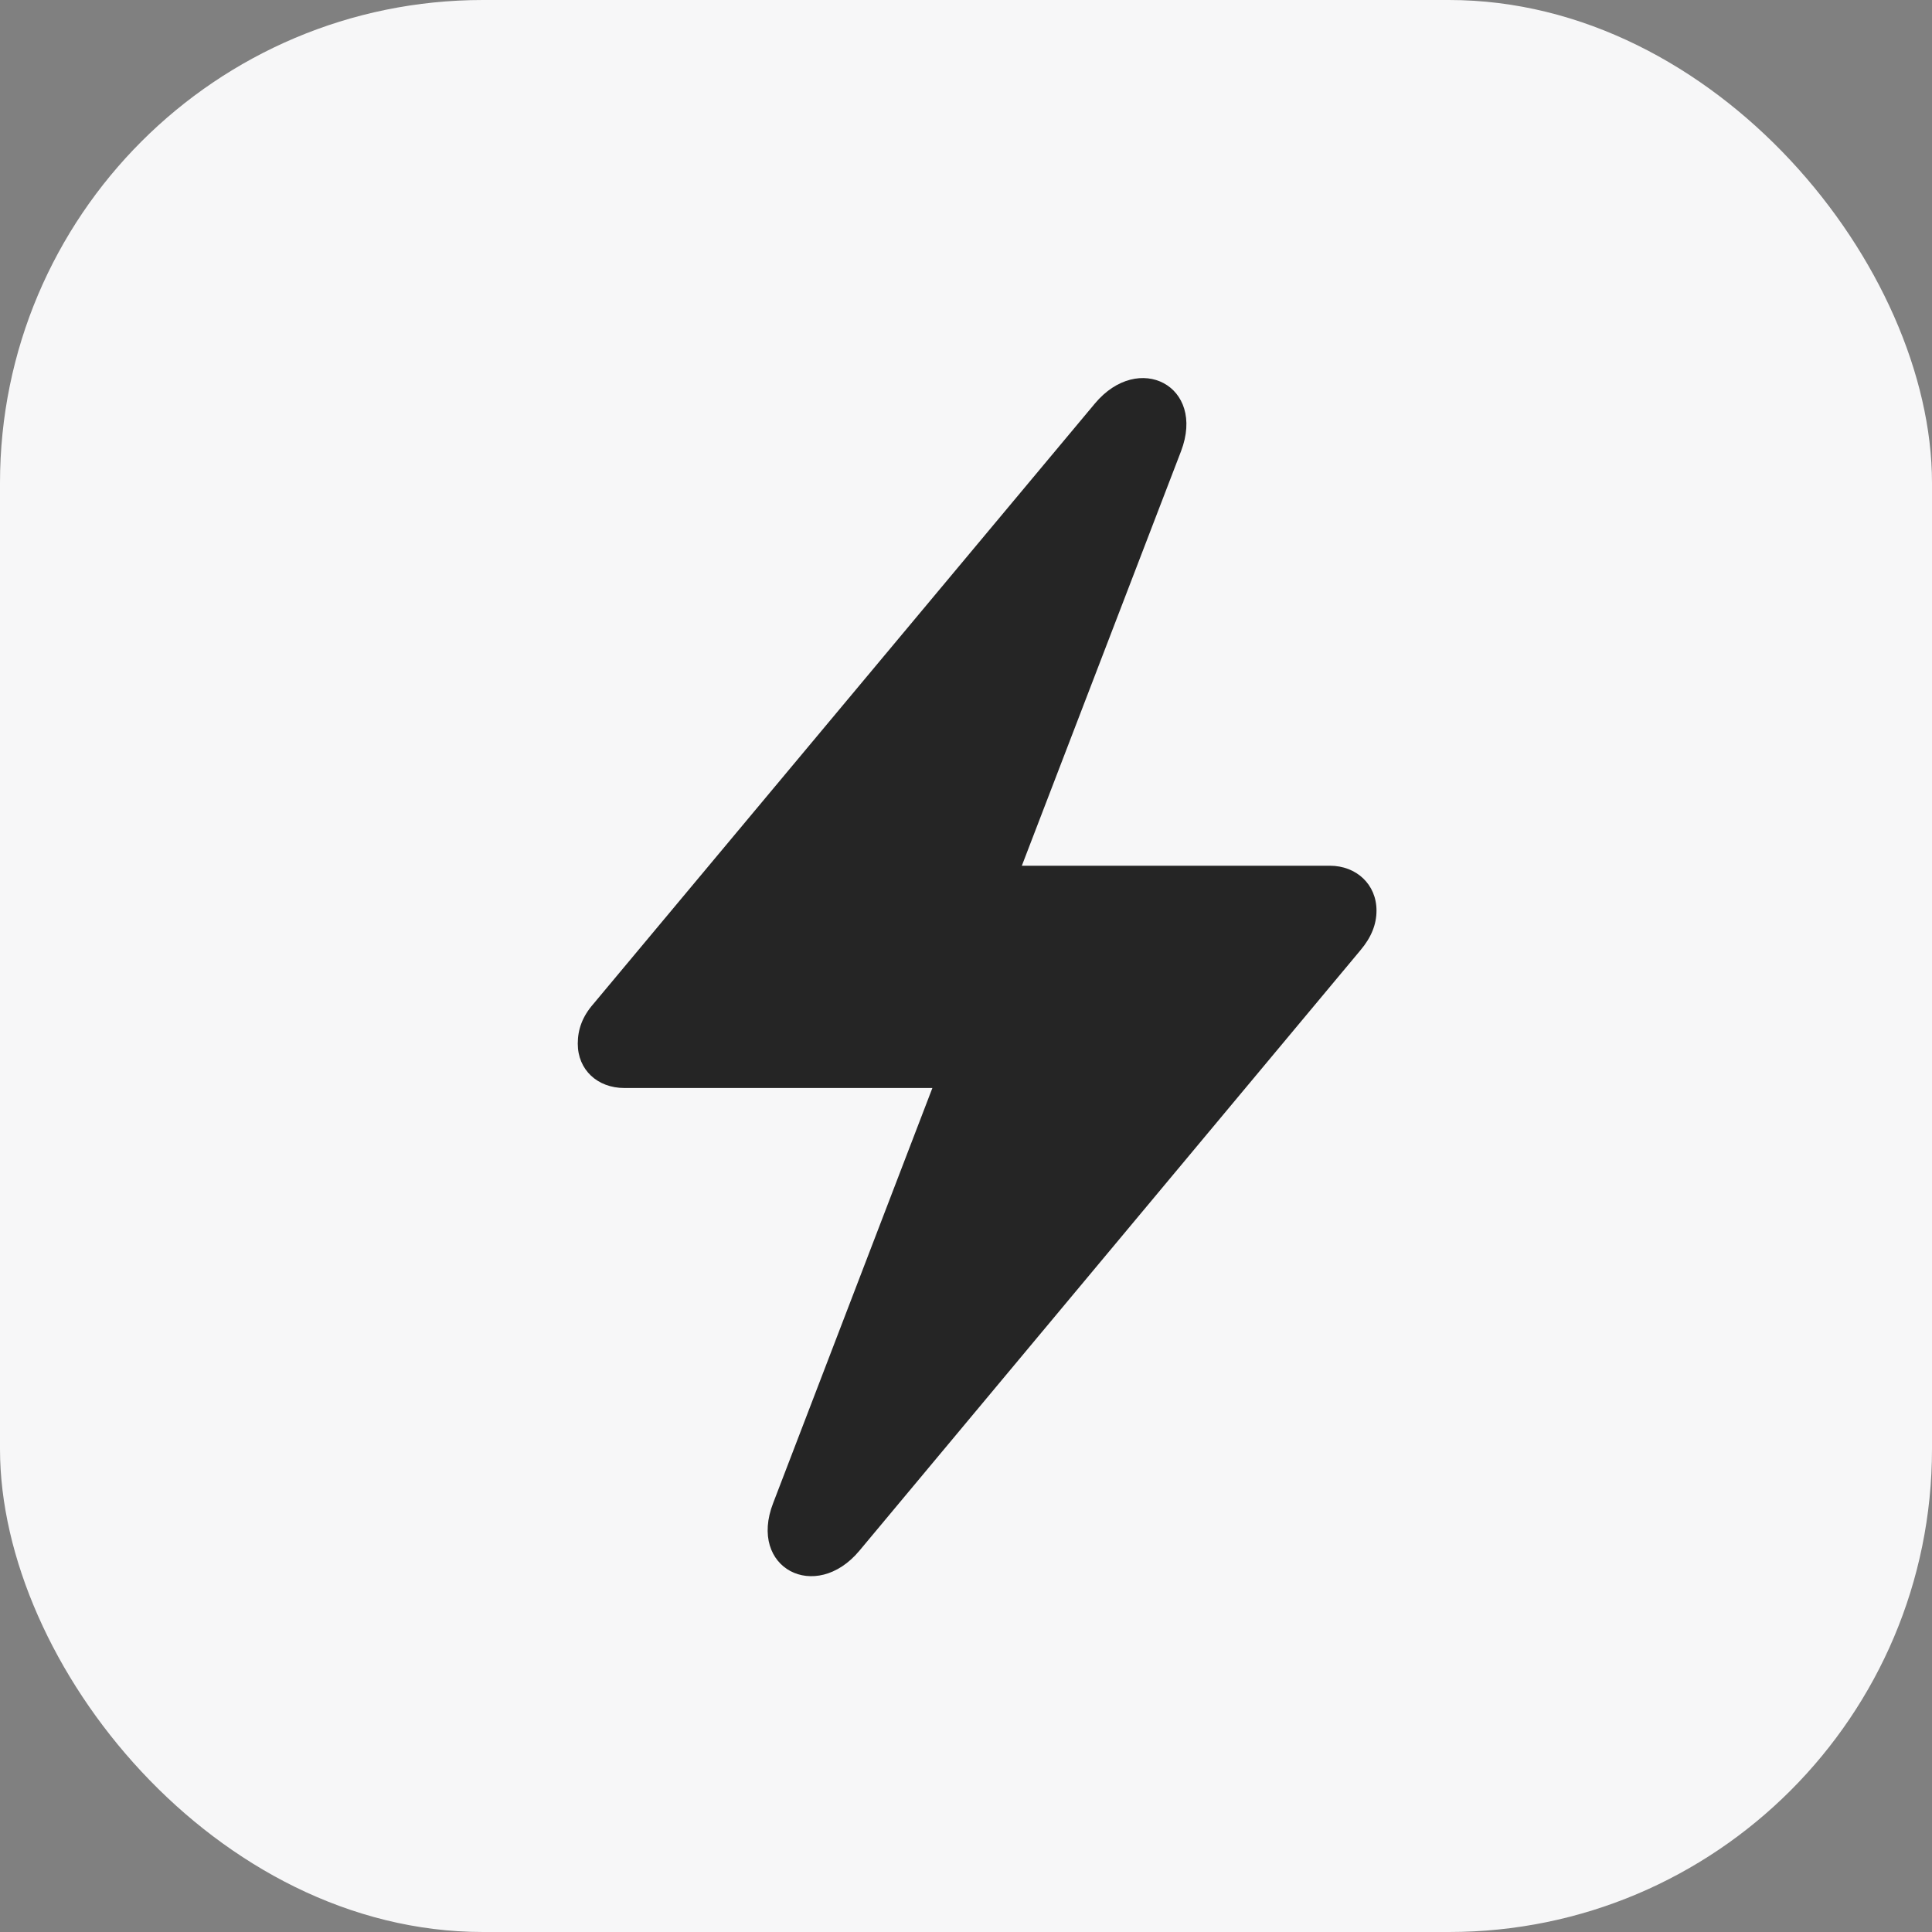
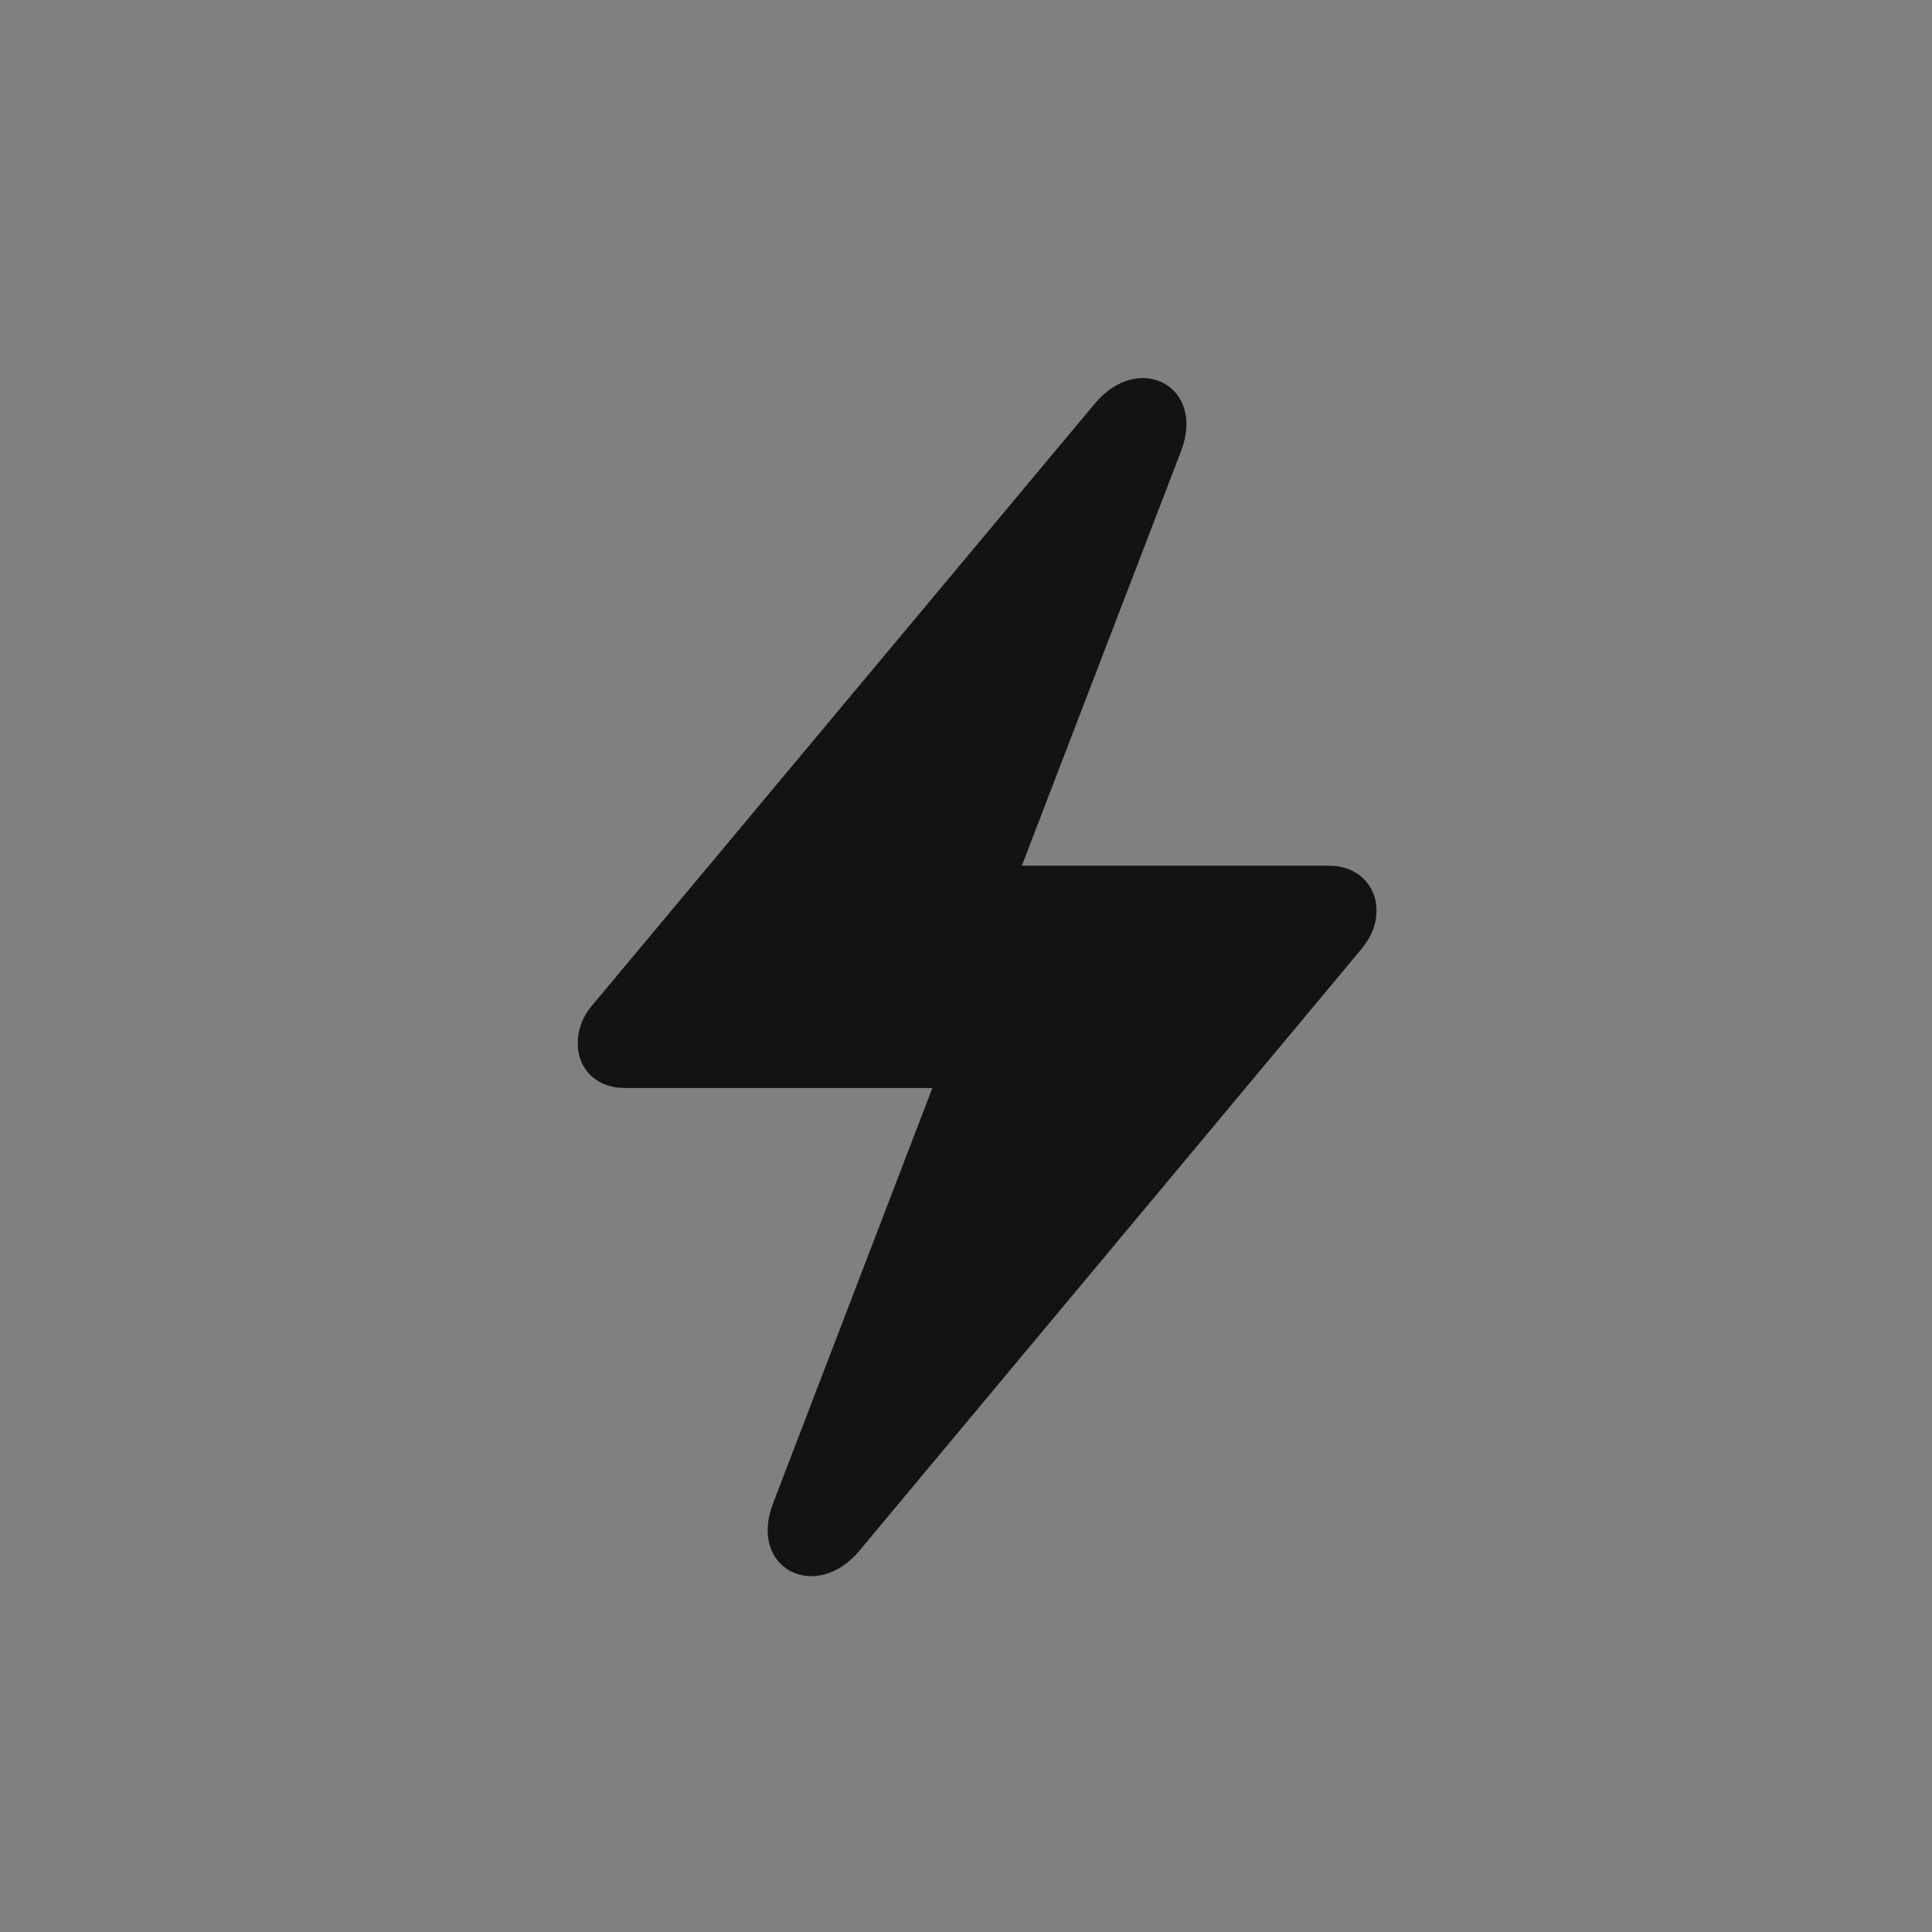
<svg xmlns="http://www.w3.org/2000/svg" width="40" height="40" fill="none">
  <rect width="100%" height="100%" fill="#808080" stroke="none" />
-   <rect width="40" height="40" fill="#F7F7F8" rx="10" />
  <path fill="#000" fill-opacity=".85" d="M22.668 8.355c.907-1.086 2.3-.366 1.784.987l-3.296 8.582h6.378c.546 0 .965.385.965.928 0 .286-.107.554-.331.82L17.793 32.106c-.907 1.086-2.311.365-1.785-.988l3.296-8.592h-6.377c-.556 0-.965-.375-.965-.918 0-.296.097-.563.321-.82z" />
</svg>